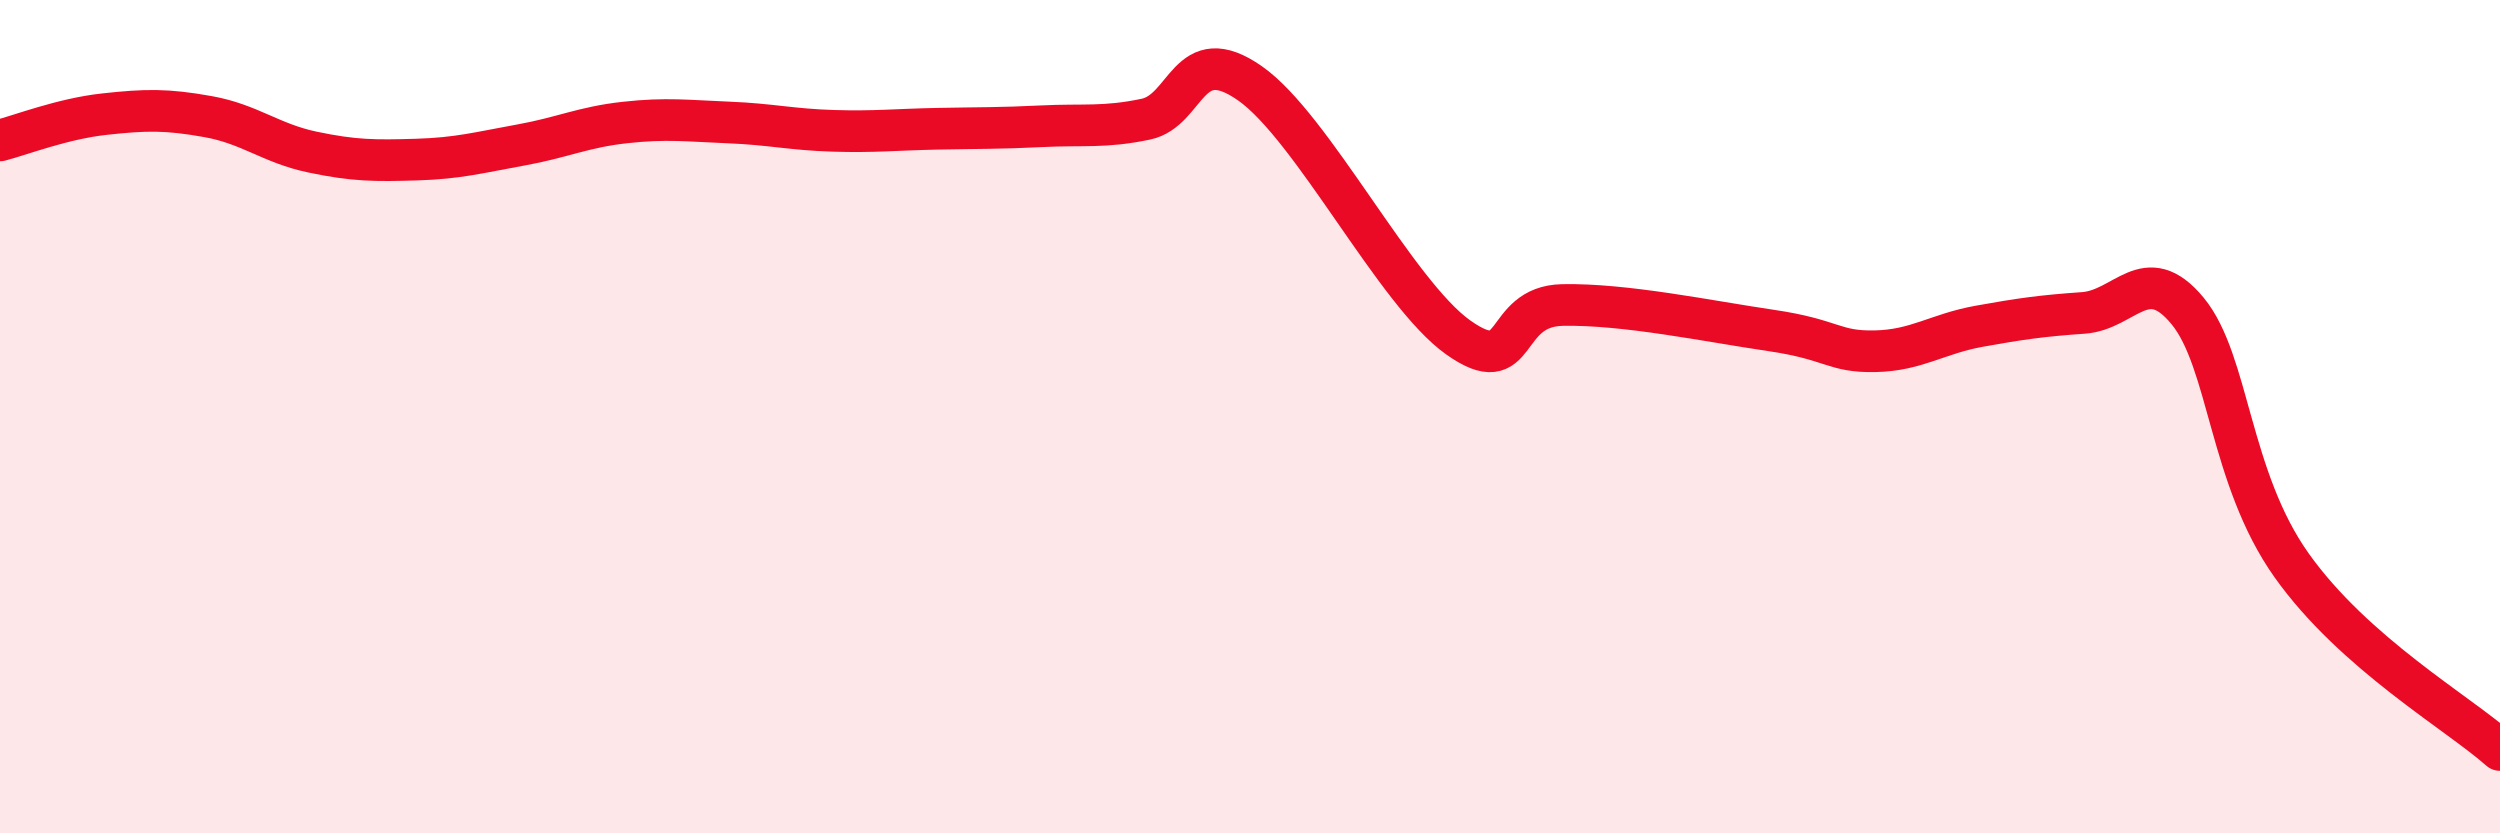
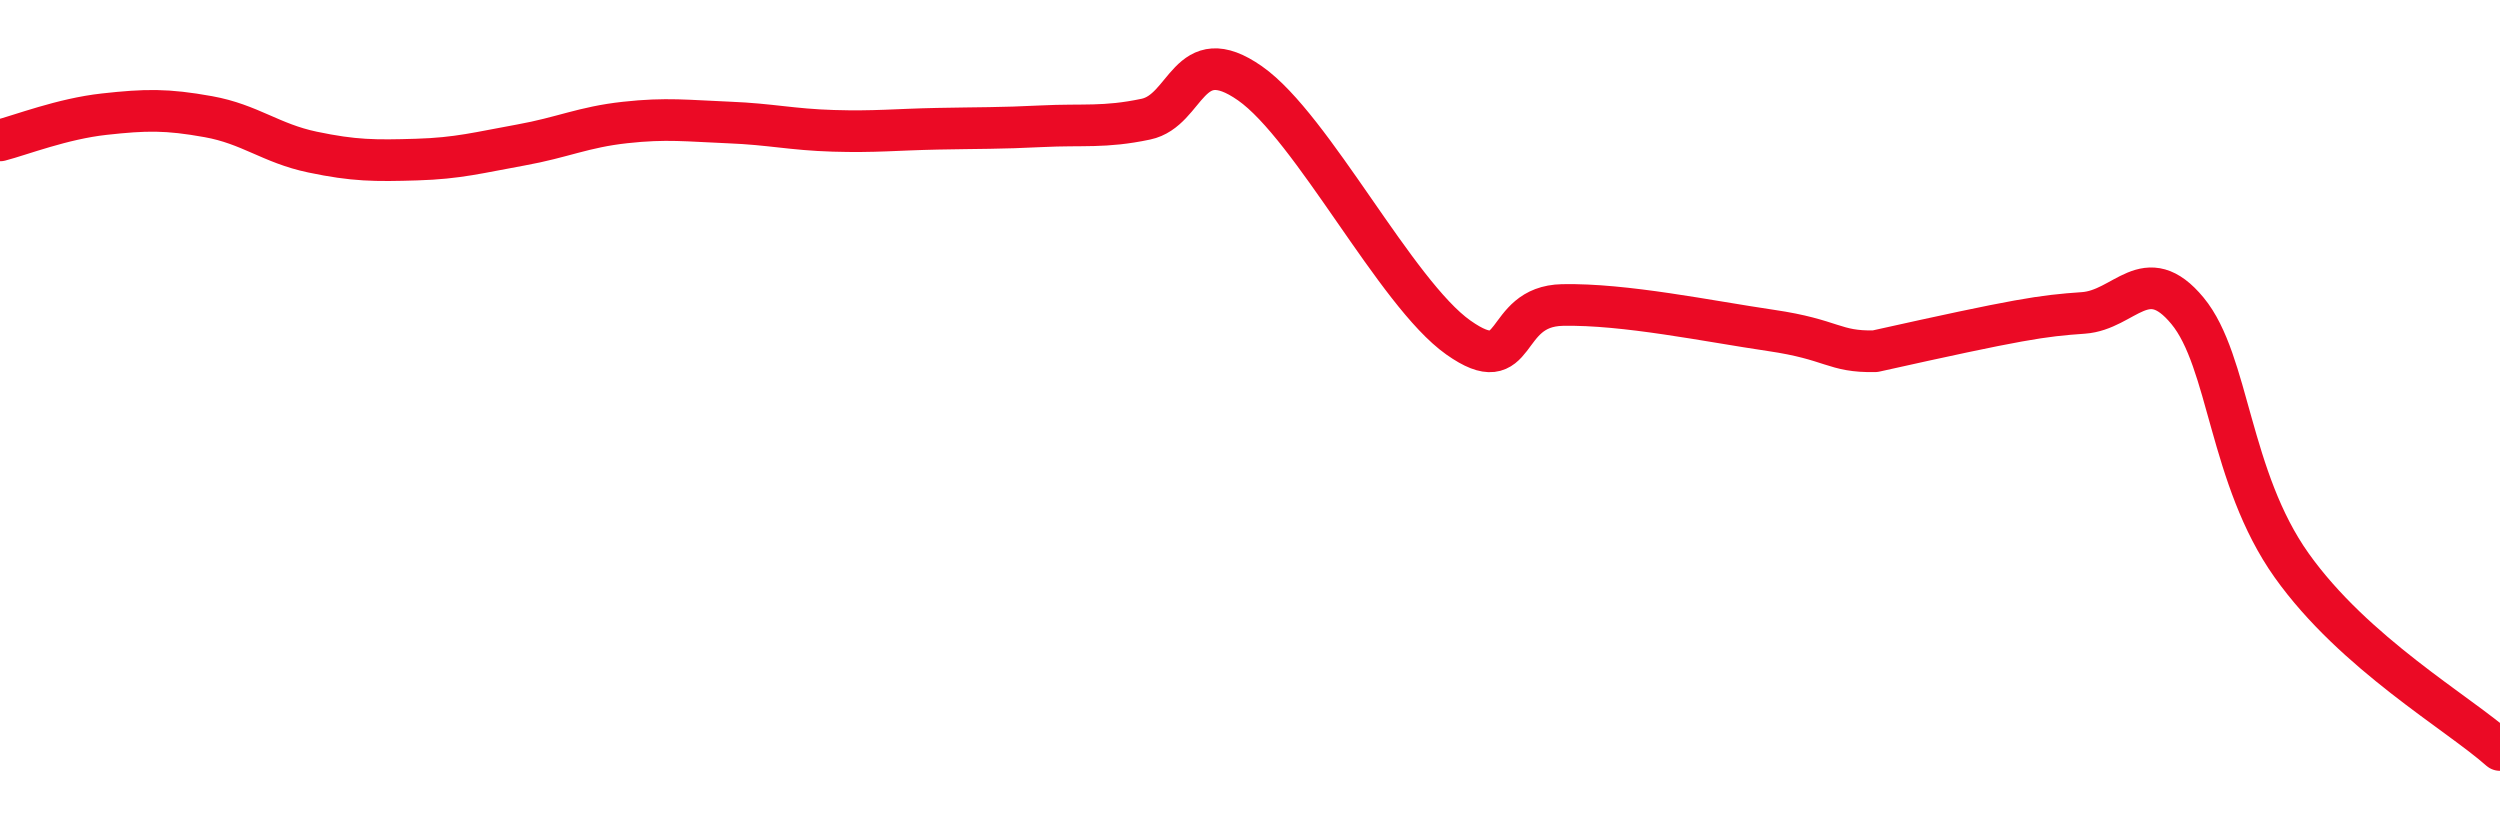
<svg xmlns="http://www.w3.org/2000/svg" width="60" height="20" viewBox="0 0 60 20">
-   <path d="M 0,3.37 C 0.5,3.24 1.5,2.85 2.5,2.74 C 3.5,2.63 4,2.62 5,2.8 C 6,2.98 6.5,3.44 7.5,3.65 C 8.5,3.86 9,3.86 10,3.83 C 11,3.8 11.5,3.66 12.5,3.48 C 13.5,3.3 14,3.05 15,2.94 C 16,2.83 16.5,2.9 17.5,2.94 C 18.5,2.98 19,3.11 20,3.14 C 21,3.17 21.5,3.11 22.5,3.09 C 23.5,3.07 24,3.08 25,3.03 C 26,2.98 26.5,3.07 27.5,2.86 C 28.5,2.65 28.5,0.95 30,2 C 31.5,3.05 33.5,7.04 35,8.1 C 36.5,9.16 36,7.35 37.5,7.32 C 39,7.29 41,7.71 42.5,7.93 C 44,8.15 44,8.45 45,8.43 C 46,8.41 46.5,8.01 47.5,7.83 C 48.5,7.65 49,7.58 50,7.51 C 51,7.44 51.5,6.25 52.5,7.46 C 53.5,8.67 53.5,11.46 55,13.57 C 56.5,15.68 59,17.11 60,18L60 20L0 20Z" fill="#EB0A25" opacity="0.1" stroke-linecap="round" stroke-linejoin="round" />
-   <path d="M 0,3.37 C 0.5,3.24 1.5,2.85 2.5,2.74 C 3.5,2.63 4,2.62 5,2.8 C 6,2.98 6.5,3.44 7.5,3.65 C 8.5,3.86 9,3.86 10,3.83 C 11,3.8 11.5,3.66 12.5,3.48 C 13.5,3.3 14,3.05 15,2.94 C 16,2.83 16.5,2.9 17.5,2.94 C 18.5,2.98 19,3.11 20,3.14 C 21,3.17 21.5,3.11 22.5,3.09 C 23.5,3.07 24,3.08 25,3.03 C 26,2.98 26.5,3.07 27.5,2.86 C 28.5,2.65 28.5,0.95 30,2 C 31.5,3.05 33.5,7.04 35,8.1 C 36.5,9.16 36,7.35 37.5,7.32 C 39,7.29 41,7.71 42.5,7.93 C 44,8.15 44,8.45 45,8.43 C 46,8.41 46.5,8.01 47.5,7.83 C 48.5,7.65 49,7.58 50,7.51 C 51,7.44 51.5,6.25 52.5,7.46 C 53.5,8.67 53.5,11.46 55,13.57 C 56.5,15.68 59,17.11 60,18" stroke="#EB0A25" stroke-width="1" fill="none" stroke-linecap="round" stroke-linejoin="round" />
+   <path d="M 0,3.37 C 0.5,3.24 1.5,2.85 2.5,2.74 C 3.5,2.63 4,2.62 5,2.8 C 6,2.98 6.5,3.44 7.5,3.65 C 8.5,3.86 9,3.86 10,3.83 C 11,3.8 11.5,3.66 12.5,3.48 C 13.5,3.3 14,3.05 15,2.94 C 16,2.83 16.5,2.9 17.5,2.94 C 18.5,2.98 19,3.11 20,3.14 C 21,3.17 21.5,3.11 22.5,3.09 C 23.5,3.07 24,3.08 25,3.03 C 26,2.98 26.5,3.07 27.5,2.86 C 28.5,2.65 28.5,0.95 30,2 C 31.5,3.05 33.5,7.04 35,8.1 C 36.5,9.16 36,7.35 37.5,7.32 C 39,7.29 41,7.71 42.5,7.93 C 44,8.15 44,8.45 45,8.43 C 48.5,7.65 49,7.58 50,7.51 C 51,7.44 51.5,6.25 52.5,7.46 C 53.5,8.67 53.5,11.46 55,13.57 C 56.5,15.68 59,17.11 60,18" stroke="#EB0A25" stroke-width="1" fill="none" stroke-linecap="round" stroke-linejoin="round" />
</svg>